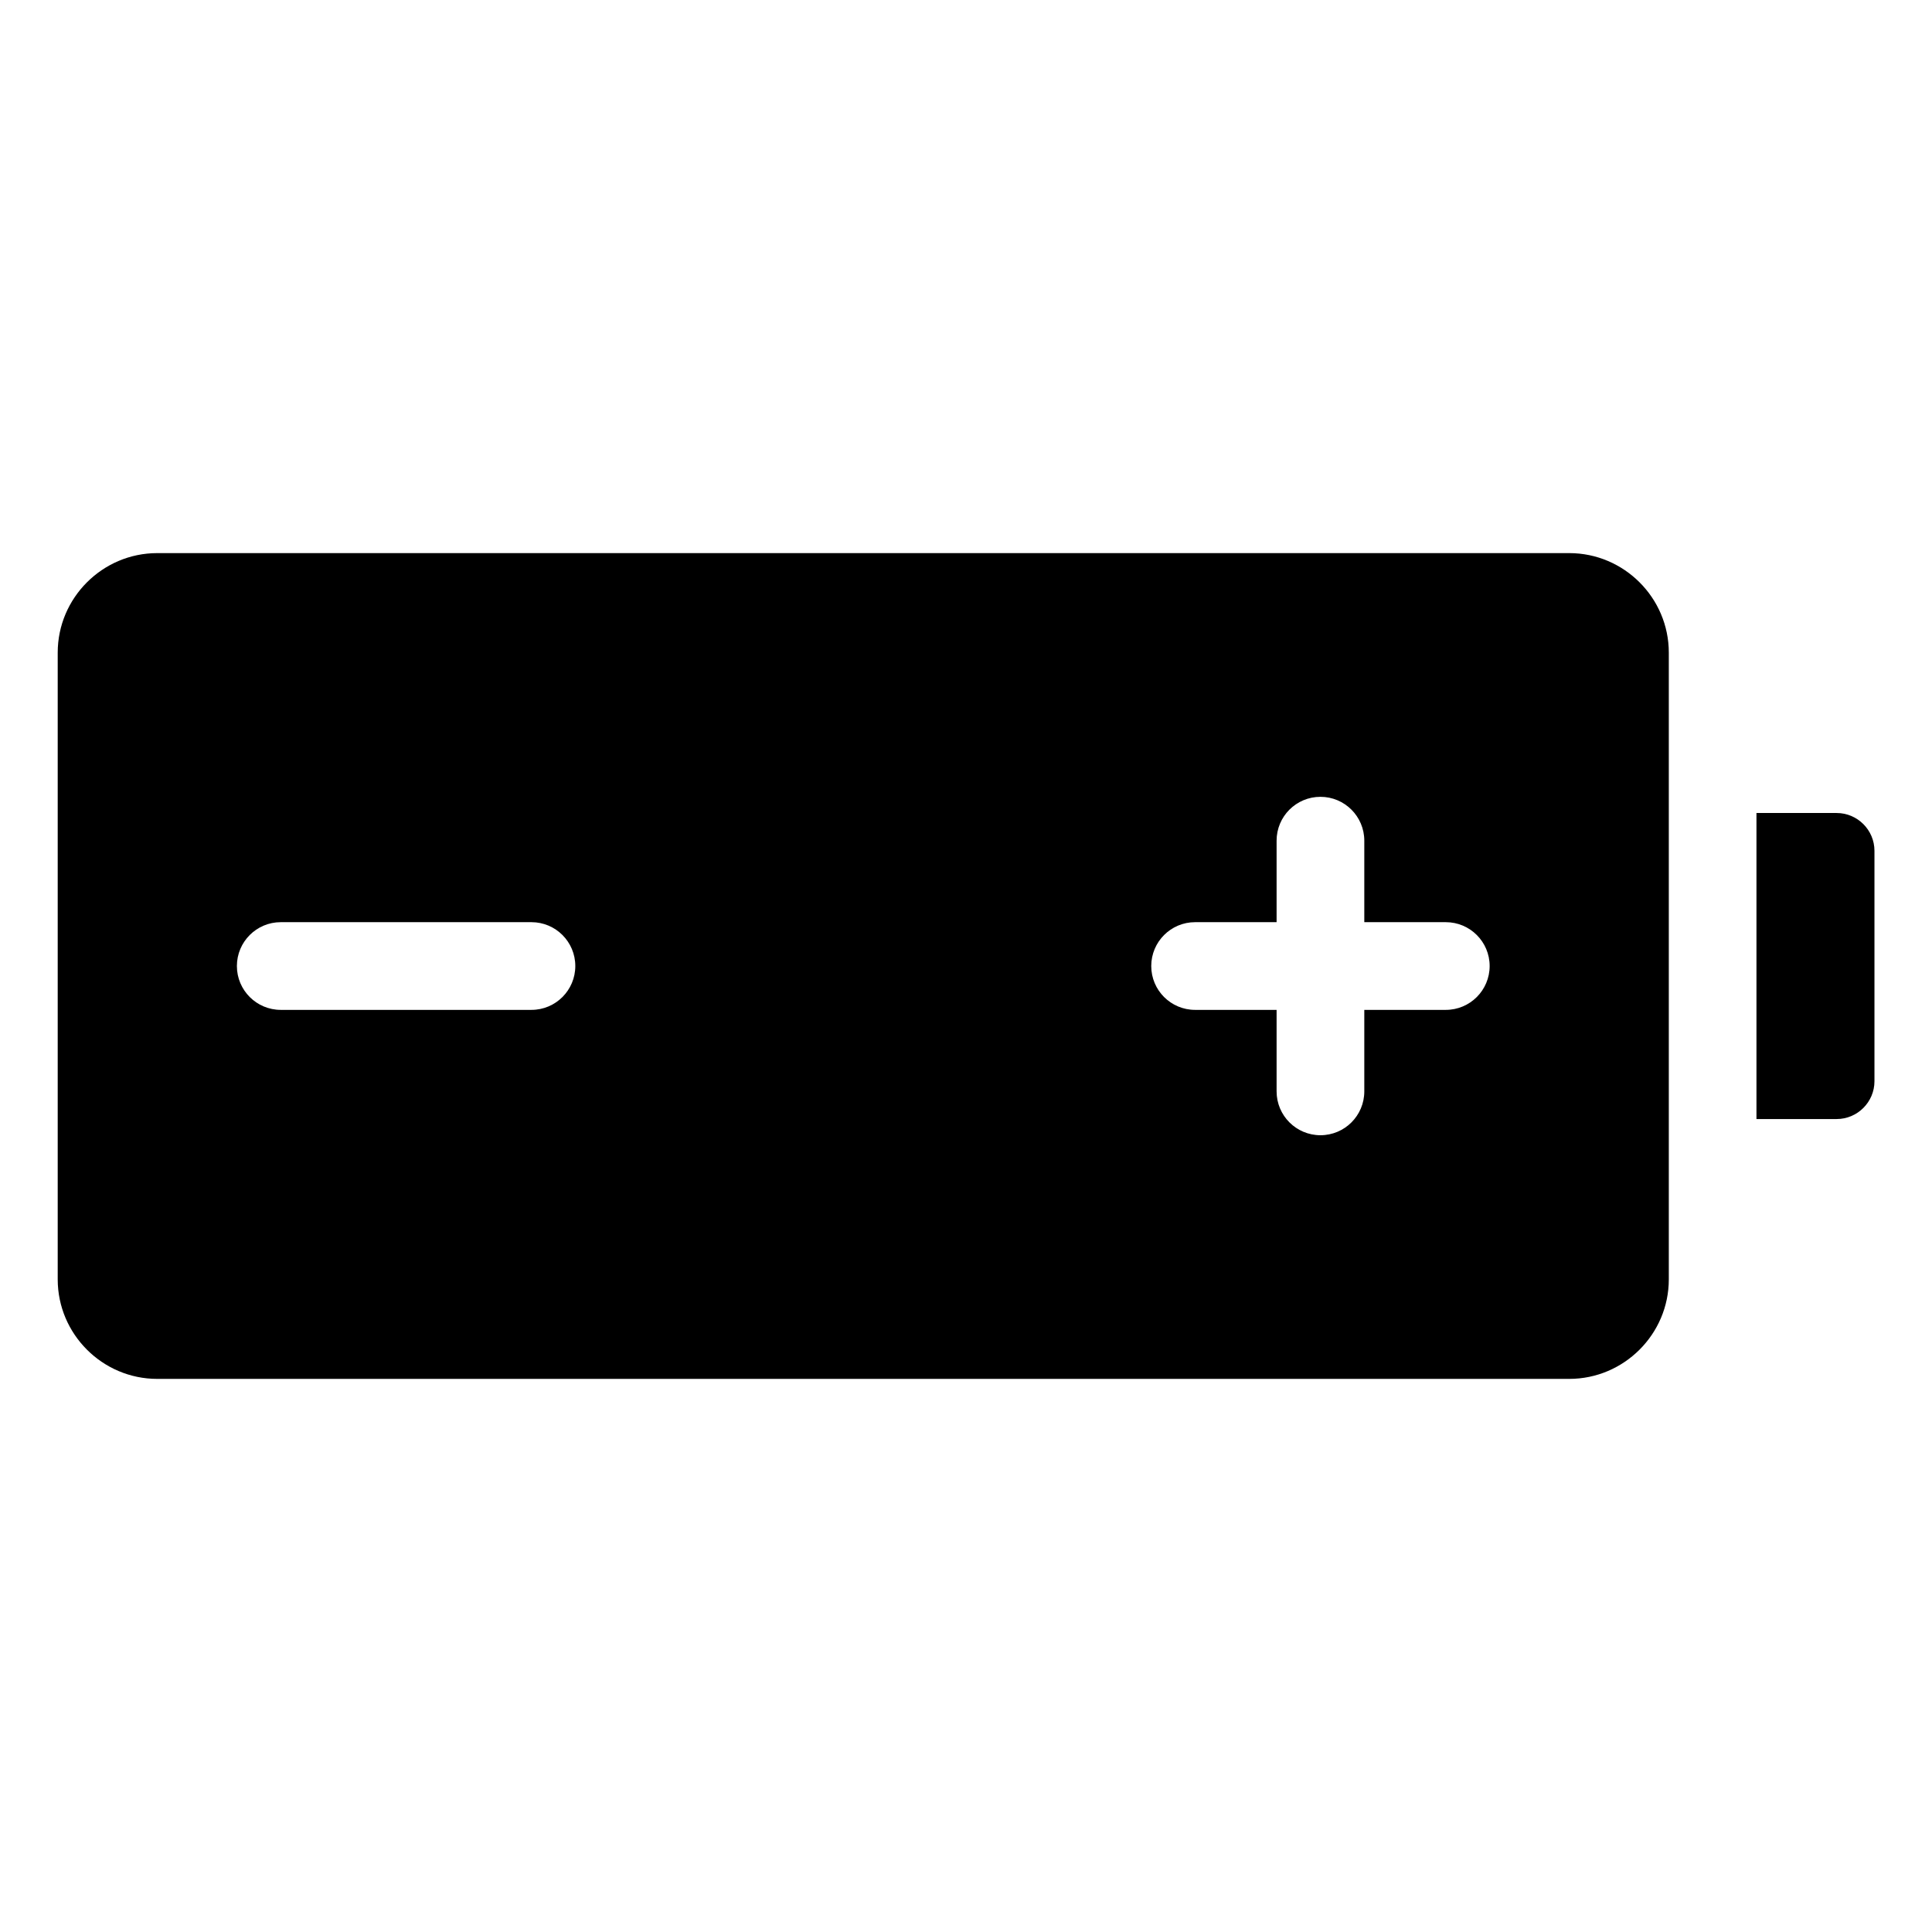
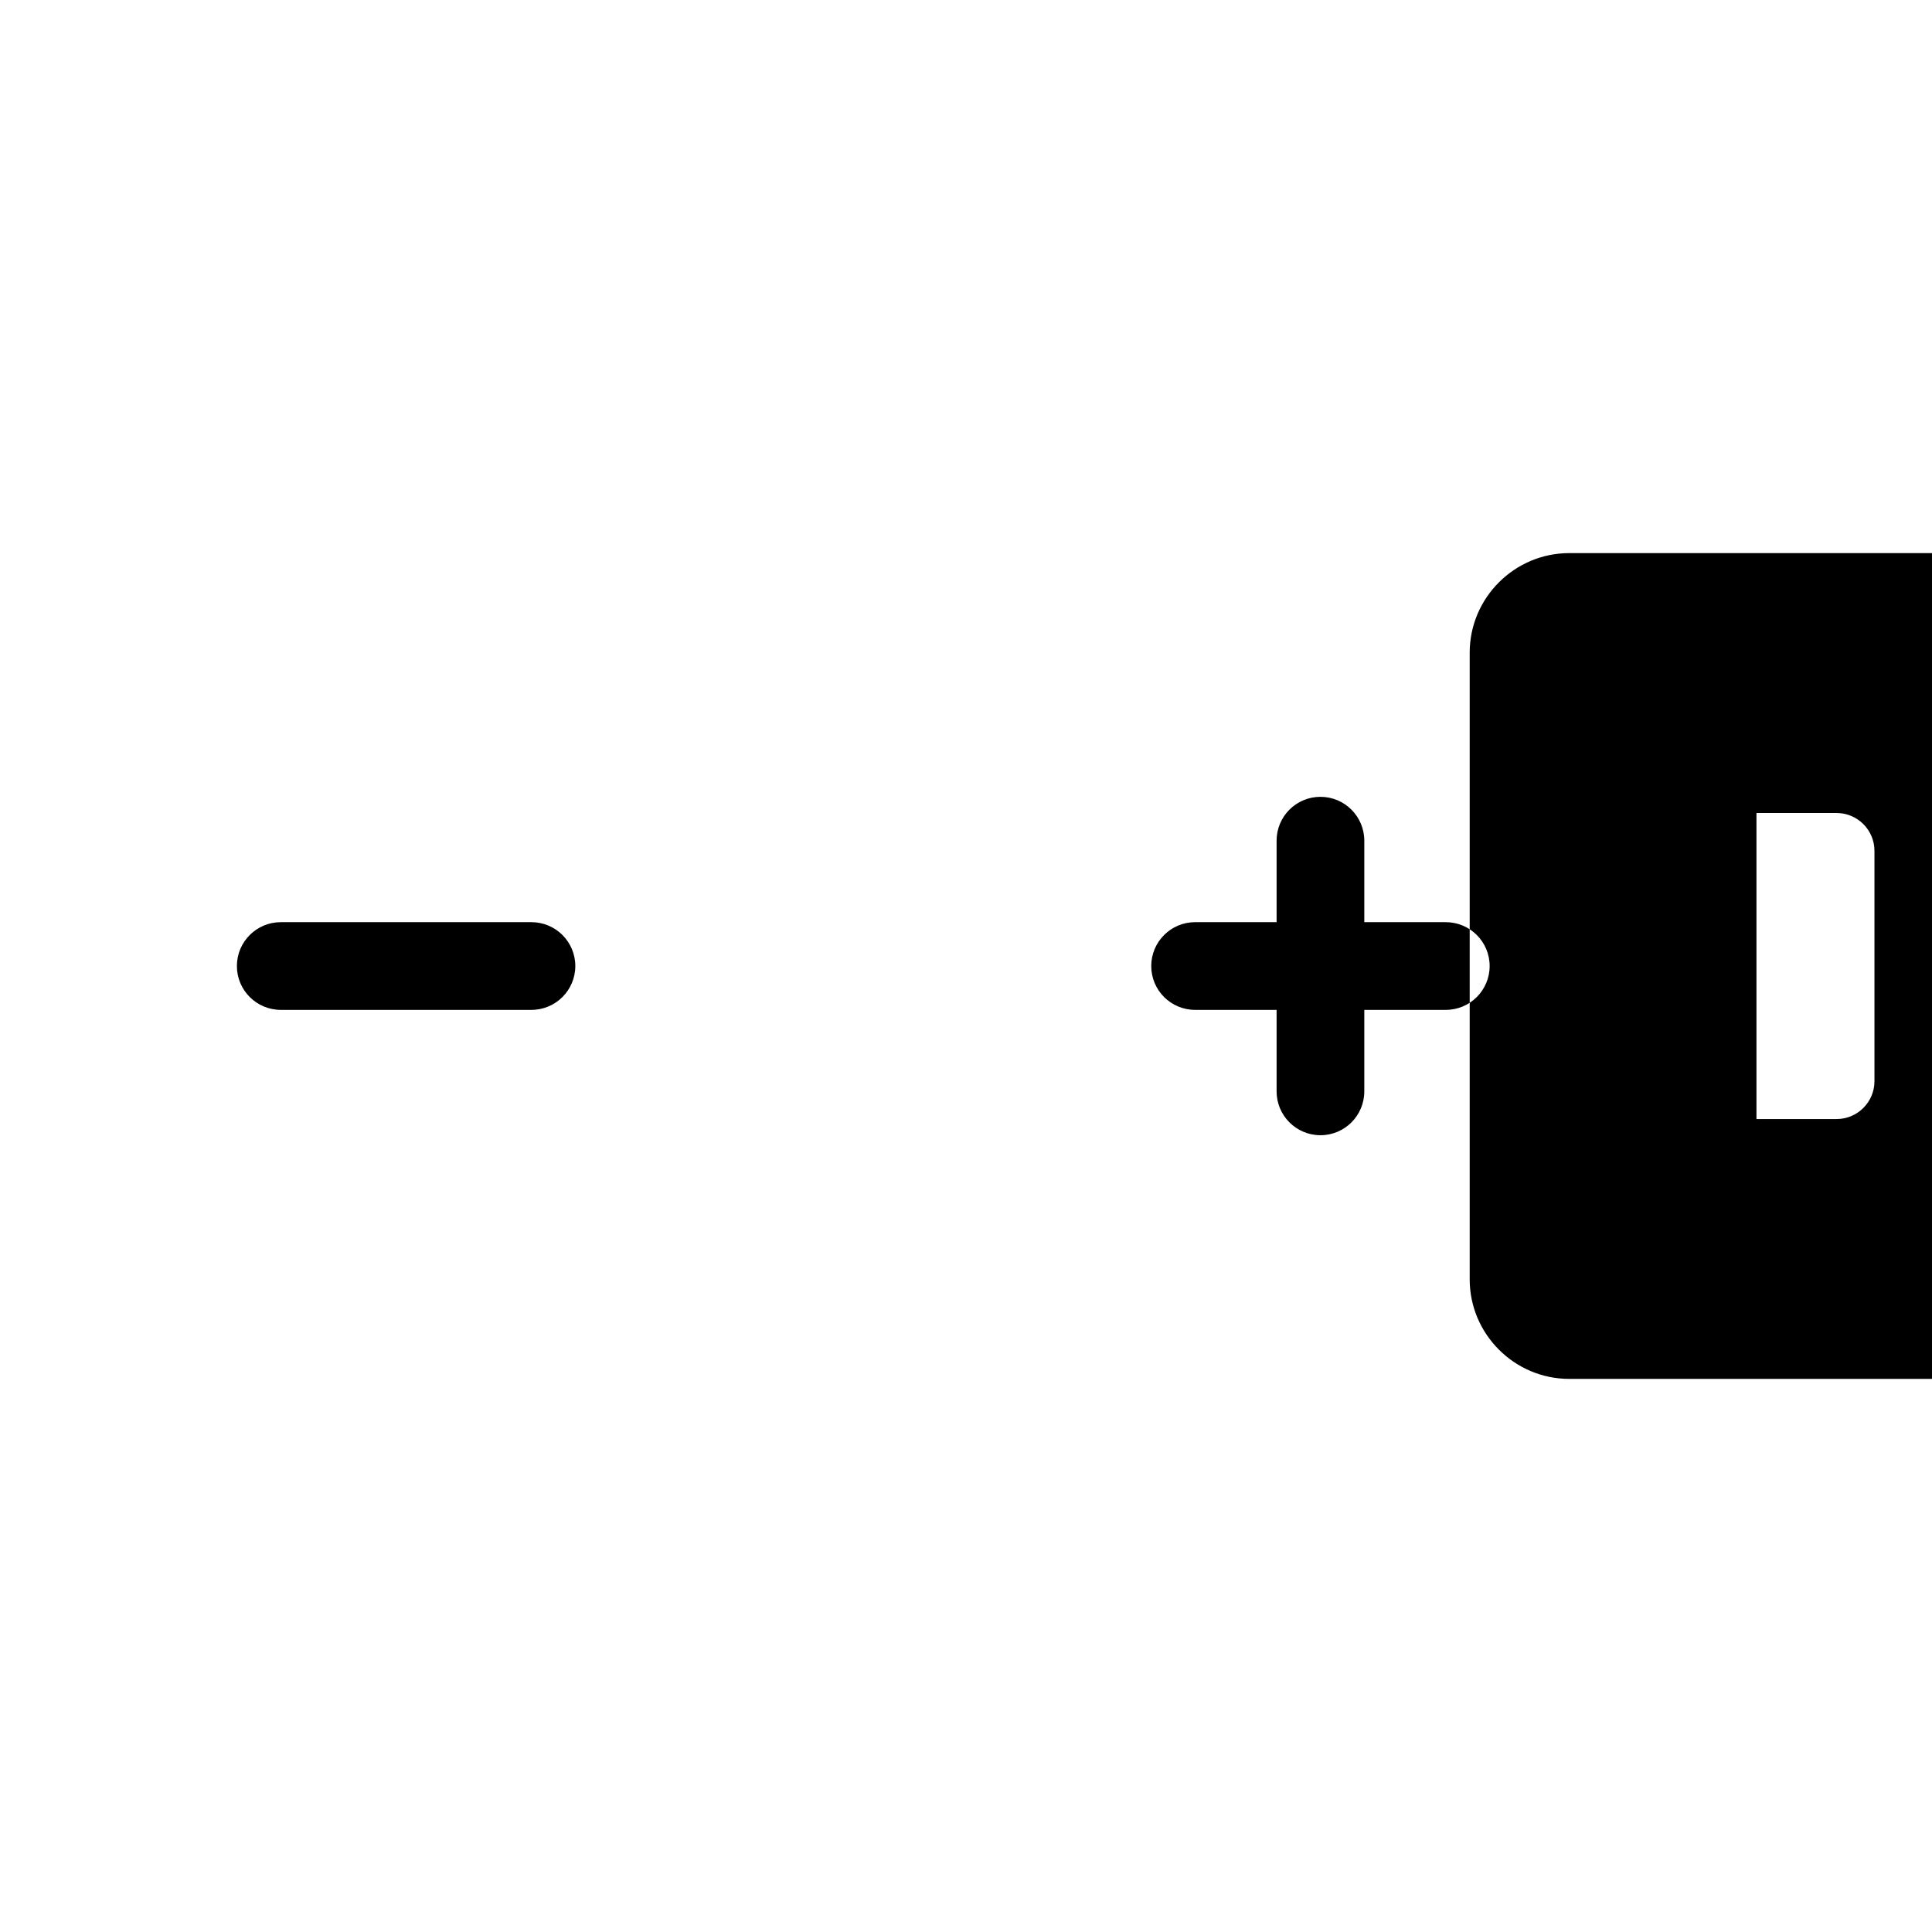
<svg xmlns="http://www.w3.org/2000/svg" fill="#000000" width="800px" height="800px" version="1.1" viewBox="144 144 512 512">
-   <path d="m559.86 290.58h-374.19c-14.512 0-26.375 11.863-26.375 26.375v166.09c0 14.512 11.863 26.375 26.375 26.375h374.19c14.512 0 26.391-11.863 26.391-26.375v-166.09c0-14.512-11.863-26.375-26.391-26.375zm49.621 68.875h21.25c5.516 0 10.02 4.504 10.02 10.02v61.062c0 5.516-4.504 10.02-10.02 10.02h-21.25zm-127.17 7.332c0-6.422 5.199-11.621 11.621-11.621 6.41 0 11.621 5.199 11.621 11.621v21.598h21.598c6.41 0 11.621 5.199 11.621 11.621 0 6.41-5.199 11.621-11.621 11.621h-21.598v21.598c0 6.422-5.199 11.621-11.621 11.621-6.41 0-11.621-5.199-11.621-11.621v-21.598h-21.598c-6.422 0-11.621-5.199-11.621-11.621 0-6.41 5.199-11.621 11.621-11.621h21.598zm-197.47 21.598c6.41 0 11.621 5.199 11.621 11.621 0 6.41-5.199 11.621-11.621 11.621h-66.441c-6.41 0-11.621-5.199-11.621-11.621 0-6.41 5.199-11.621 11.621-11.621z" fill-rule="evenodd" />
+   <path d="m559.86 290.58c-14.512 0-26.375 11.863-26.375 26.375v166.09c0 14.512 11.863 26.375 26.375 26.375h374.19c14.512 0 26.391-11.863 26.391-26.375v-166.09c0-14.512-11.863-26.375-26.391-26.375zm49.621 68.875h21.25c5.516 0 10.02 4.504 10.02 10.02v61.062c0 5.516-4.504 10.02-10.02 10.02h-21.25zm-127.17 7.332c0-6.422 5.199-11.621 11.621-11.621 6.41 0 11.621 5.199 11.621 11.621v21.598h21.598c6.41 0 11.621 5.199 11.621 11.621 0 6.41-5.199 11.621-11.621 11.621h-21.598v21.598c0 6.422-5.199 11.621-11.621 11.621-6.41 0-11.621-5.199-11.621-11.621v-21.598h-21.598c-6.422 0-11.621-5.199-11.621-11.621 0-6.41 5.199-11.621 11.621-11.621h21.598zm-197.47 21.598c6.41 0 11.621 5.199 11.621 11.621 0 6.41-5.199 11.621-11.621 11.621h-66.441c-6.41 0-11.621-5.199-11.621-11.621 0-6.41 5.199-11.621 11.621-11.621z" fill-rule="evenodd" />
</svg>